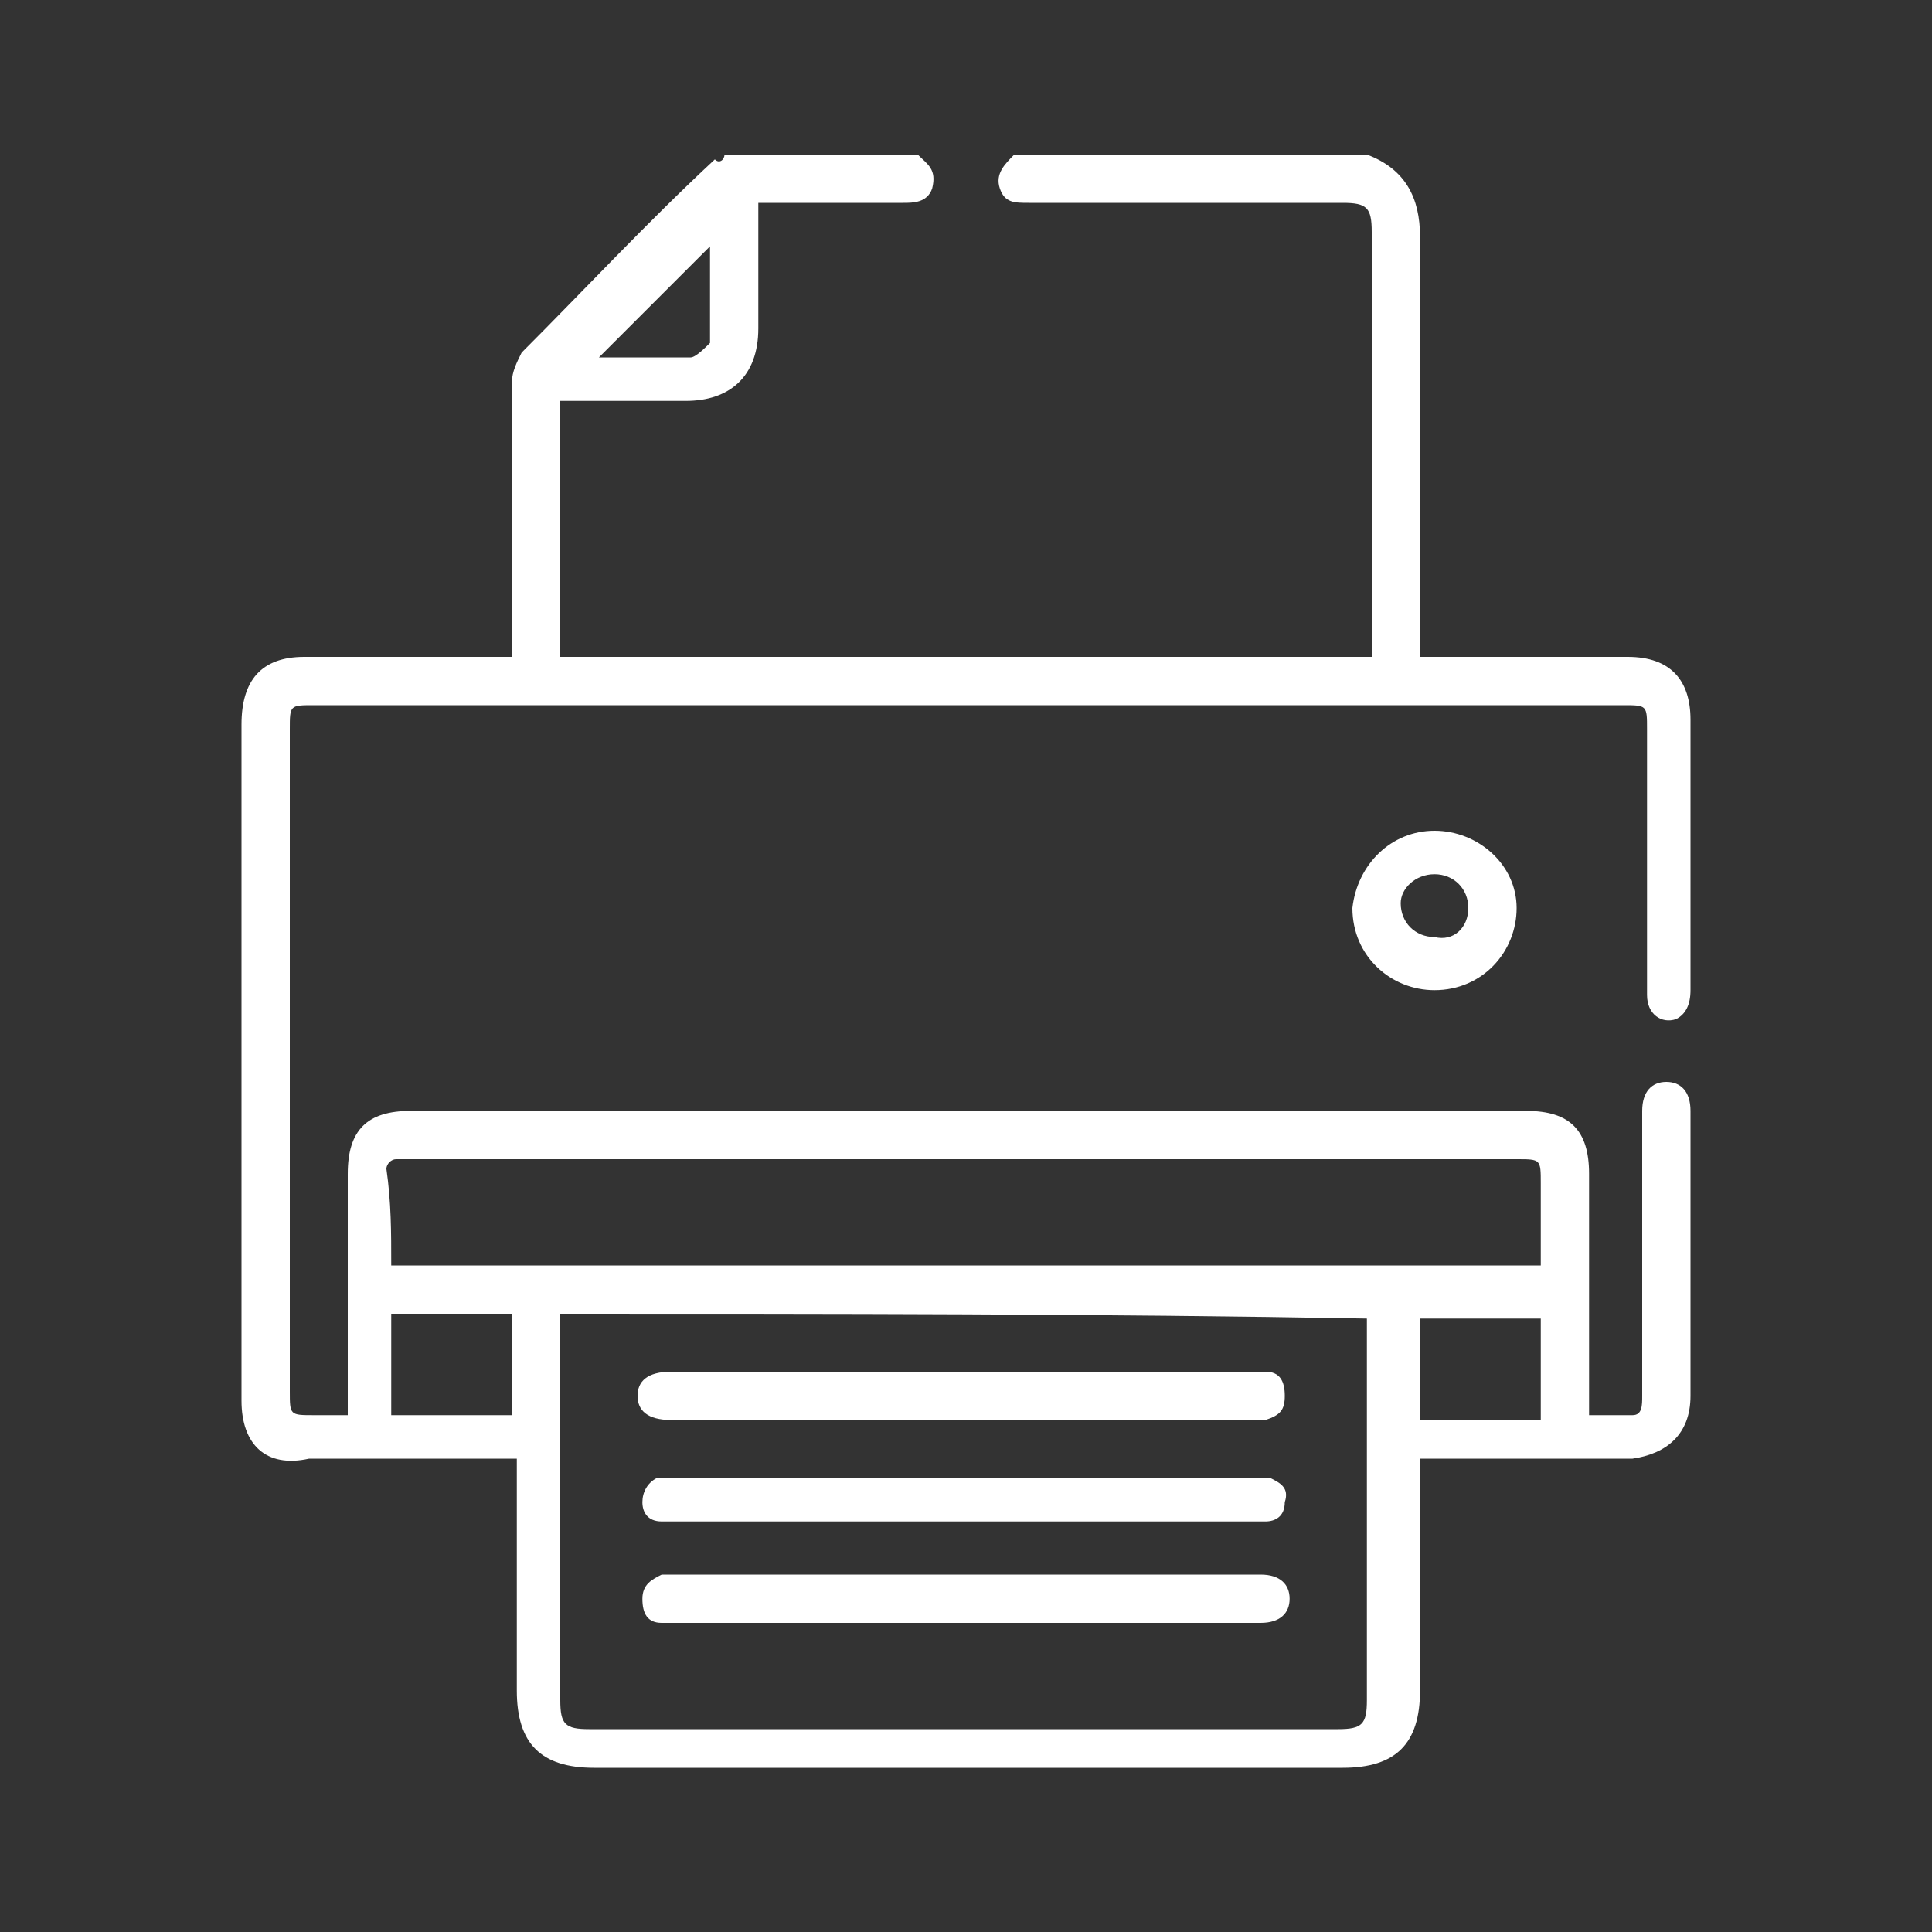
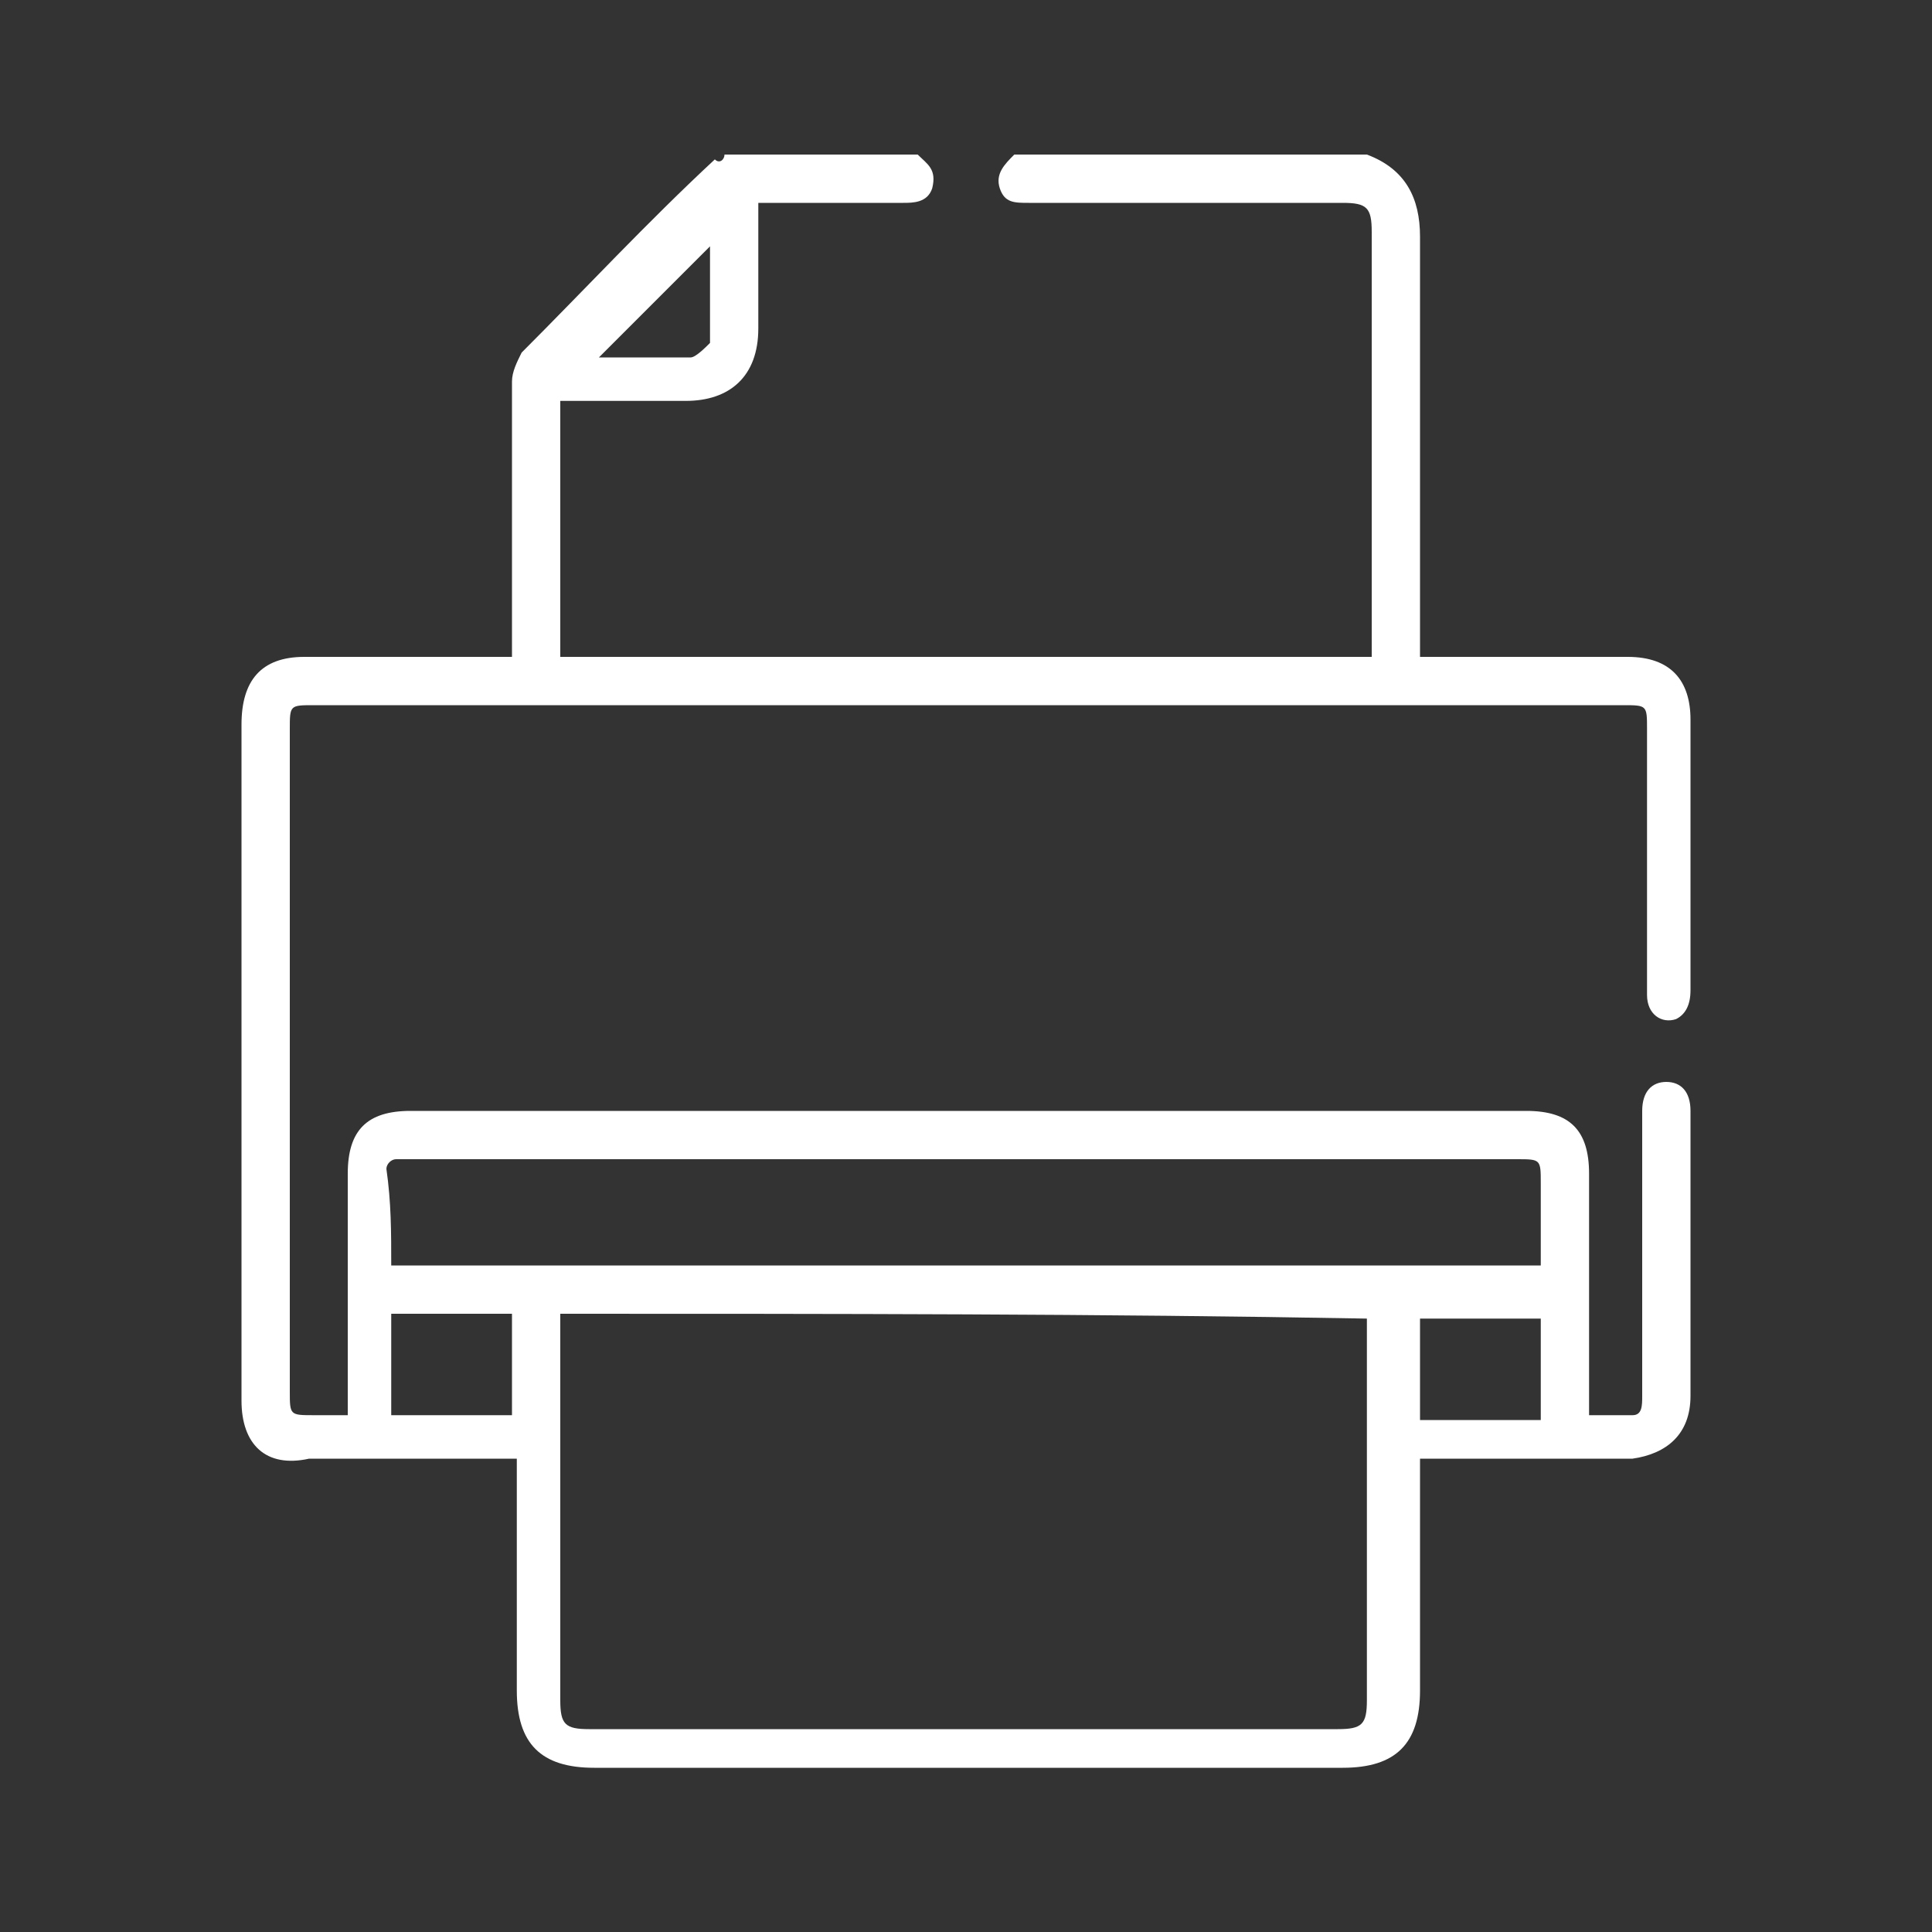
<svg xmlns="http://www.w3.org/2000/svg" version="1.1" id="Calque_1" x="0px" y="0px" viewBox="0 0 40 40" style="enable-background:new 0 0 40 40;" xml:space="preserve">
  <rect x="0" y="0" width="40" height="40" fill="#333333" stroke="none" />
  <style type="text/css">
	.st0{fill:#FFFFFF;}
</style>
  <g>
    <path class="st0" d="M28.3,3.2c0.8,0.3,1.1,0.9,1.1,1.7c0,2.8,0,5.5,0,8.3c0,0.1,0,0.3,0,0.4c0.1,0,0.3,0,0.4,0c1.3,0,2.6,0,3.9,0   c0.9,0,1.3,0.5,1.3,1.3c0,1.9,0,3.7,0,5.6c0,0.3-0.1,0.5-0.3,0.6c-0.3,0.1-0.6-0.1-0.6-0.5c0-1,0-1.9,0-2.9c0-0.9,0-1.7,0-2.6   c0-0.5,0-0.5-0.5-0.5c-3.6,0-7.1,0-10.7,0c-5.5,0-10.9,0-16.4,0c-0.5,0-0.5,0-0.5,0.5c0,4.6,0,9.1,0,13.7c0,0.5,0,0.5,0.5,0.5   c0.2,0,0.4,0,0.7,0c0-0.2,0-0.3,0-0.4c0-1.5,0-3.1,0-4.6c0-0.9,0.4-1.3,1.3-1.3c7.7,0,15.4,0,23.1,0c0.9,0,1.3,0.4,1.3,1.3   c0,1.5,0,3.1,0,4.6c0,0.1,0,0.3,0,0.4c0.3,0,0.6,0,0.9,0c0.2,0,0.2-0.2,0.2-0.4c0-1.1,0-2.1,0-3.2c0-0.9,0-1.8,0-2.7   c0-0.4,0.2-0.6,0.5-0.6c0.3,0,0.5,0.2,0.5,0.6c0,2,0,4,0,5.9c0,0.8-0.5,1.2-1.2,1.3c-1.3,0-2.7,0-4,0c-0.1,0-0.2,0-0.4,0   c0,0.2,0,0.3,0,0.4c0,1.5,0,2.9,0,4.4c0,1.1-0.5,1.6-1.6,1.6c-5.2,0-10.3,0-15.5,0c-1.1,0-1.6-0.5-1.6-1.6c0-1.5,0-2.9,0-4.4   c0-0.1,0-0.2,0-0.4c-0.1,0-0.3,0-0.4,0c-1.3,0-2.6,0-3.9,0C5.5,30.4,5,29.9,5,29c0-4.7,0-9.3,0-14c0-0.9,0.4-1.4,1.3-1.4   c1.3,0,2.6,0,3.9,0c0.1,0,0.2,0,0.4,0c0-0.2,0-0.3,0-0.4c0-1.8,0-3.5,0-5.3c0-0.2,0.1-0.4,0.2-0.6c1.3-1.3,2.6-2.7,4-4   C14.9,3.4,15,3.3,15,3.2c1.3,0,2.7,0,4,0c0.2,0.2,0.4,0.3,0.3,0.7c-0.1,0.3-0.4,0.3-0.6,0.3c-0.8,0-1.6,0-2.4,0c-0.2,0-0.4,0-0.6,0   c0,0.9,0,1.7,0,2.6c0,1-0.6,1.5-1.5,1.5c-0.5,0-0.9,0-1.4,0c-0.4,0-0.8,0-1.2,0c0,1.8,0,3.6,0,5.3c5.6,0,11.2,0,16.8,0   c0-0.1,0-0.2,0-0.3c0-2.8,0-5.7,0-8.5c0-0.5-0.1-0.6-0.6-0.6c-2.2,0-4.3,0-6.5,0c-0.3,0-0.5,0-0.6-0.3c-0.1-0.3,0.1-0.5,0.3-0.7   C23.4,3.2,25.9,3.2,28.3,3.2z M11.6,27.2c0,0.1,0,0.2,0,0.4c0,2.5,0,5,0,7.6c0,0.5,0.1,0.6,0.6,0.6c5.2,0,10.3,0,15.5,0   c0.5,0,0.6-0.1,0.6-0.6c0-2.5,0-5.1,0-7.6c0-0.1,0-0.2,0-0.3C22.8,27.2,17.2,27.2,11.6,27.2z M8.1,26.2c7.9,0,15.8,0,23.8,0   c0-0.6,0-1.1,0-1.7c0-0.5,0-0.5-0.5-0.5c-7.6,0-15.2,0-22.9,0c-0.1,0-0.2,0-0.3,0c-0.1,0-0.2,0.1-0.2,0.2   C8.1,24.9,8.1,25.5,8.1,26.2z M10.6,27.2c-0.8,0-1.6,0-2.5,0c0,0.7,0,1.4,0,2.1c0.8,0,1.6,0,2.5,0C10.6,28.6,10.6,28,10.6,27.2z    M29.4,29.4c0.8,0,1.6,0,2.5,0c0-0.7,0-1.4,0-2.1c-0.8,0-1.7,0-2.5,0C29.4,28,29.4,28.7,29.4,29.4z M14.7,5.1   c-0.8,0.8-1.5,1.5-2.3,2.3c0.6,0,1.3,0,1.9,0c0.1,0,0.3-0.2,0.4-0.3C14.7,6.3,14.7,5.7,14.7,5.1z" />
-     <path class="st0" d="M29.7,17.2c0.9,0,1.7,0.7,1.7,1.6c0,0.9-0.7,1.7-1.7,1.7c-0.9,0-1.7-0.7-1.7-1.7   C28.1,17.9,28.8,17.2,29.7,17.2z M30.4,18.8c0-0.4-0.3-0.7-0.7-0.7c-0.4,0-0.7,0.3-0.7,0.6c0,0.4,0.3,0.7,0.7,0.7   C30.1,19.5,30.4,19.2,30.4,18.8z" />
-     <path class="st0" d="M20,33.6c-2,0-4,0-6,0c-0.1,0-0.2,0-0.3,0c-0.3,0-0.4-0.2-0.4-0.5c0-0.3,0.2-0.4,0.4-0.5c0.1,0,0.2,0,0.3,0   c4,0,8,0,12,0c0,0,0.1,0,0.1,0c0.4,0,0.6,0.2,0.6,0.5c0,0.3-0.2,0.5-0.6,0.5C24,33.6,22,33.6,20,33.6z" />
-     <path class="st0" d="M20,31.5c-2,0-4,0-6,0c-0.1,0-0.2,0-0.3,0c-0.3,0-0.4-0.2-0.4-0.4c0-0.2,0.1-0.4,0.3-0.5c0.1,0,0.3,0,0.4,0   c4,0,7.9,0,11.9,0c0.1,0,0.3,0,0.4,0c0.2,0.1,0.4,0.2,0.3,0.5c0,0.3-0.2,0.4-0.4,0.4c-0.1,0-0.2,0-0.3,0C24,31.5,22,31.5,20,31.5z" />
-     <path class="st0" d="M20,29.4c-2,0-3.9,0-5.9,0c-0.1,0-0.1,0-0.2,0c-0.5,0-0.7-0.2-0.7-0.5c0-0.3,0.2-0.5,0.7-0.5c4,0,8,0,12,0   c0.1,0,0.2,0,0.3,0c0.3,0,0.4,0.2,0.4,0.5c0,0.3-0.1,0.4-0.4,0.5c-0.1,0-0.3,0-0.4,0C23.9,29.4,22,29.4,20,29.4z" />
  </g>
</svg>